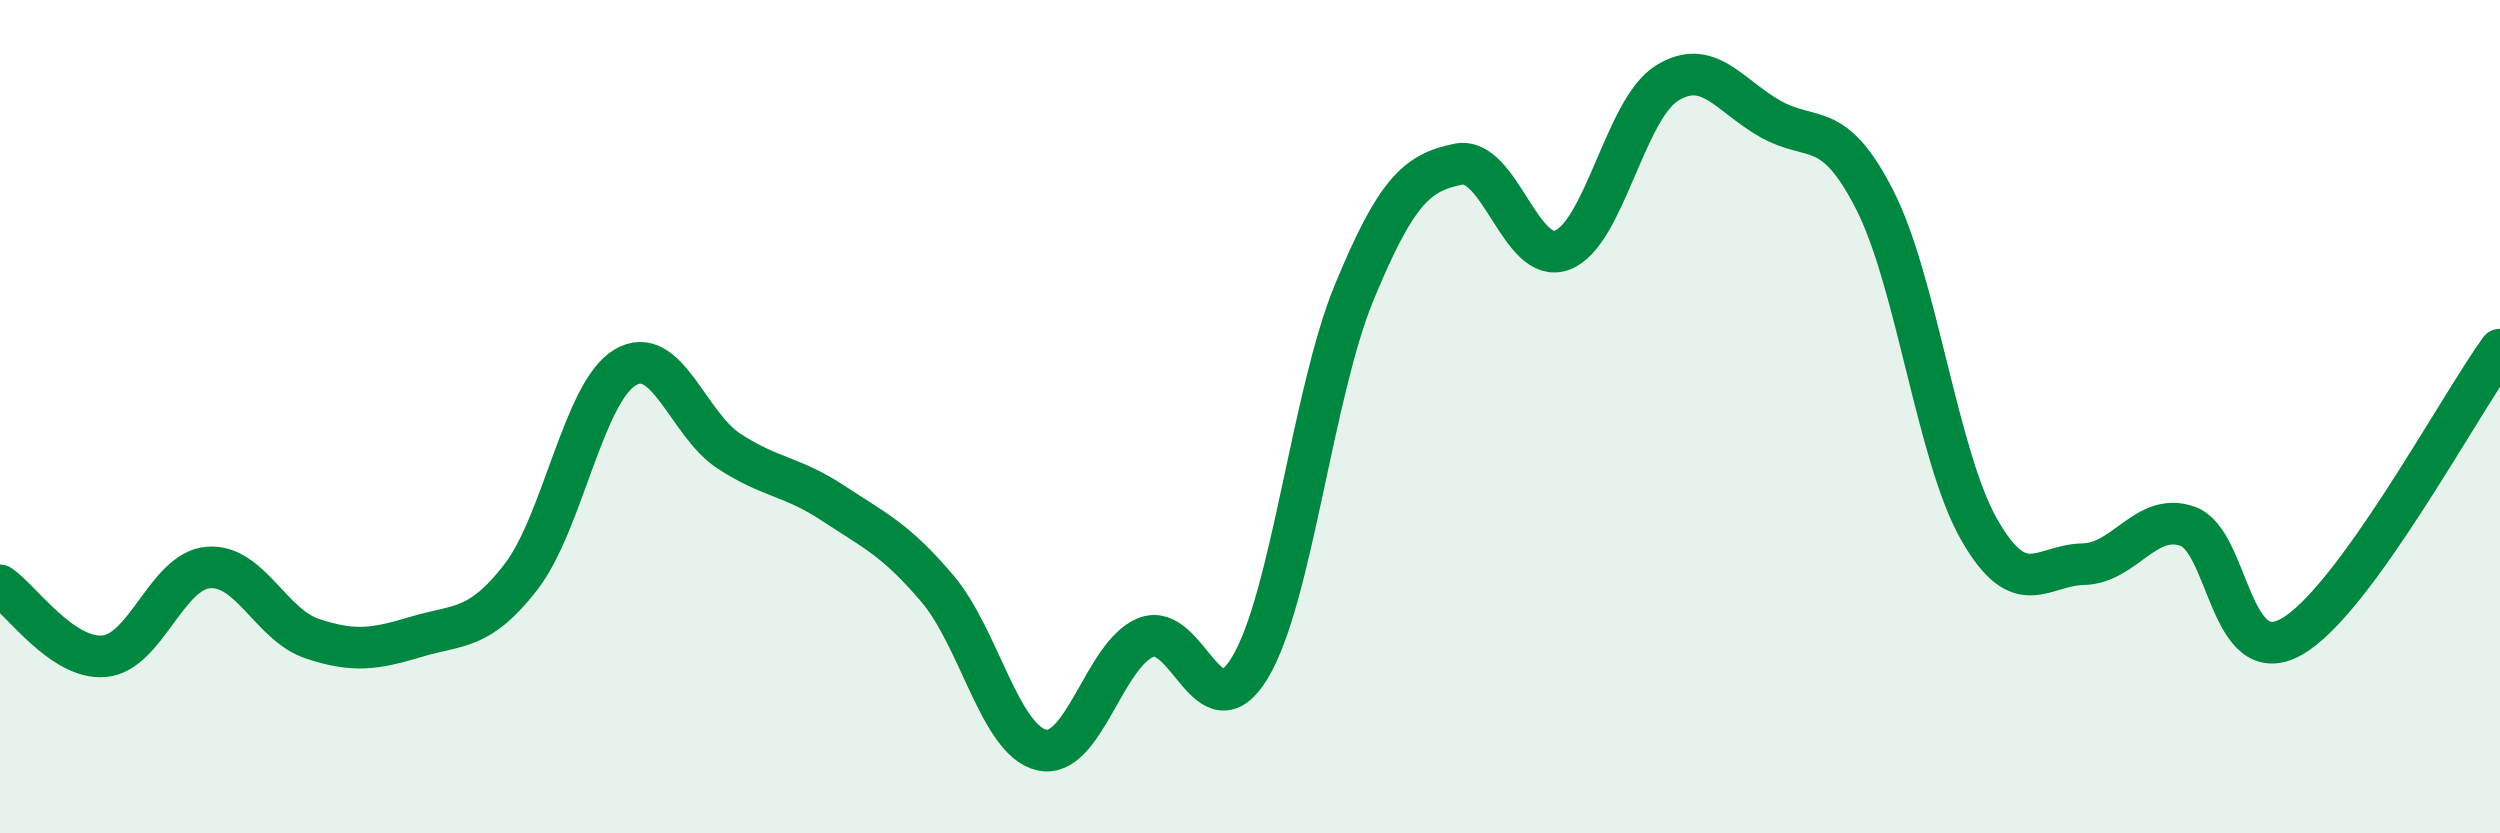
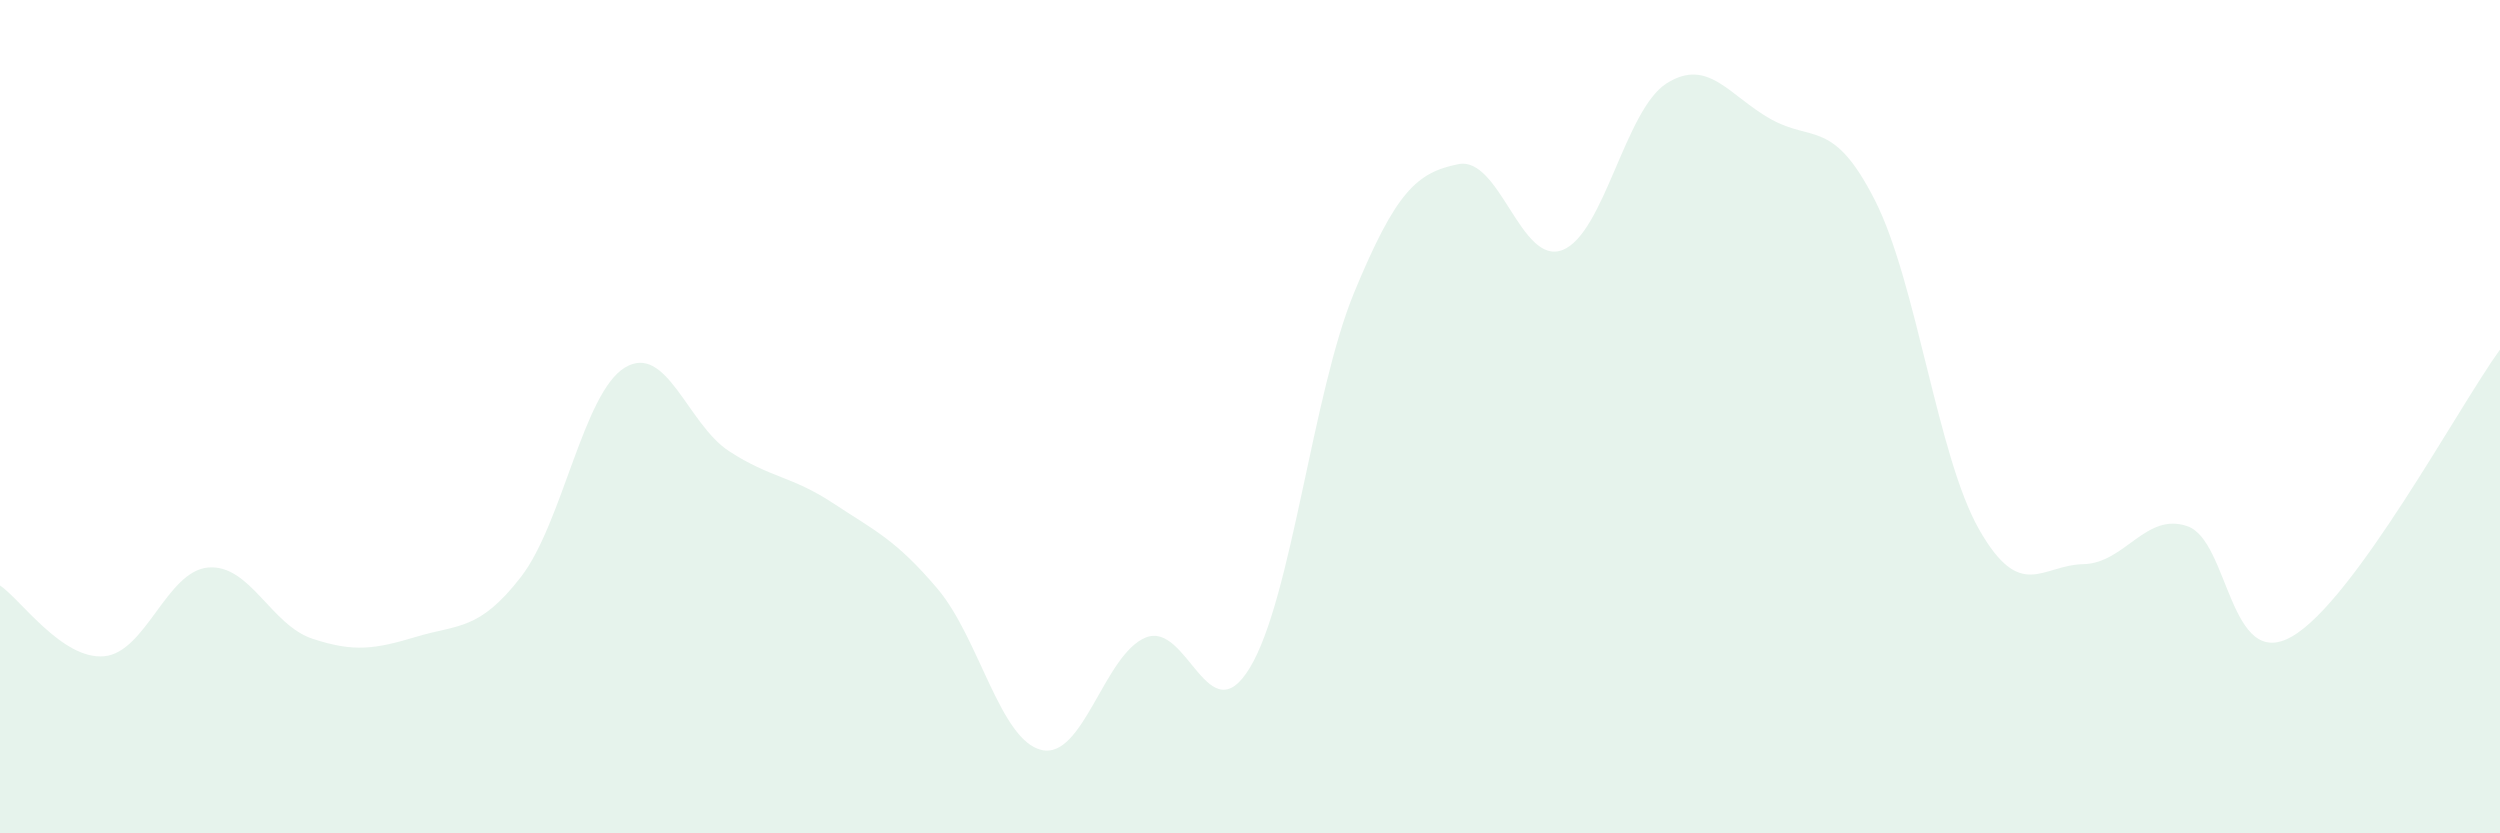
<svg xmlns="http://www.w3.org/2000/svg" width="60" height="20" viewBox="0 0 60 20">
  <path d="M 0,14.05 C 0.5,14.39 1.5,15.84 2.5,15.75 C 3.5,15.66 4,13.7 5,13.62 C 6,13.54 6.5,15 7.5,15.33 C 8.5,15.66 9,15.58 10,15.28 C 11,14.98 11.5,15.14 12.5,13.85 C 13.5,12.56 14,9.42 15,8.82 C 16,8.22 16.5,10.18 17.5,10.83 C 18.5,11.48 19,11.42 20,12.08 C 21,12.74 21.5,12.95 22.5,14.13 C 23.5,15.31 24,17.77 25,18 C 26,18.23 26.5,15.7 27.5,15.3 C 28.5,14.9 29,17.68 30,16.02 C 31,14.36 31.5,9.44 32.5,7.02 C 33.5,4.6 34,4.14 35,3.94 C 36,3.74 36.5,6.39 37.5,6 C 38.5,5.61 39,2.63 40,2 C 41,1.37 41.5,2.3 42.5,2.86 C 43.5,3.42 44,2.84 45,4.81 C 46,6.78 46.5,10.96 47.5,12.71 C 48.5,14.46 49,13.56 50,13.54 C 51,13.52 51.5,12.28 52.5,12.63 C 53.5,12.98 53.5,16.13 55,15.28 C 56.5,14.43 59,9.77 60,8.39L60 20L0 20Z" fill="#008740" opacity="0.1" stroke-linecap="round" stroke-linejoin="round" />
-   <path d="M 0,14.05 C 0.5,14.39 1.5,15.84 2.5,15.75 C 3.5,15.66 4,13.7 5,13.62 C 6,13.54 6.5,15 7.5,15.33 C 8.5,15.66 9,15.58 10,15.28 C 11,14.98 11.5,15.14 12.5,13.85 C 13.5,12.56 14,9.42 15,8.82 C 16,8.22 16.5,10.18 17.5,10.83 C 18.5,11.48 19,11.42 20,12.08 C 21,12.74 21.5,12.95 22.5,14.13 C 23.5,15.31 24,17.77 25,18 C 26,18.23 26.5,15.7 27.5,15.3 C 28.5,14.9 29,17.68 30,16.02 C 31,14.36 31.5,9.44 32.5,7.02 C 33.5,4.6 34,4.14 35,3.94 C 36,3.74 36.5,6.39 37.5,6 C 38.5,5.61 39,2.63 40,2 C 41,1.37 41.5,2.3 42.5,2.86 C 43.5,3.42 44,2.84 45,4.81 C 46,6.78 46.5,10.96 47.5,12.71 C 48.5,14.46 49,13.56 50,13.54 C 51,13.52 51.5,12.28 52.5,12.63 C 53.5,12.98 53.5,16.13 55,15.28 C 56.5,14.43 59,9.77 60,8.39" stroke="#008740" stroke-width="1" fill="none" stroke-linecap="round" stroke-linejoin="round" />
</svg>